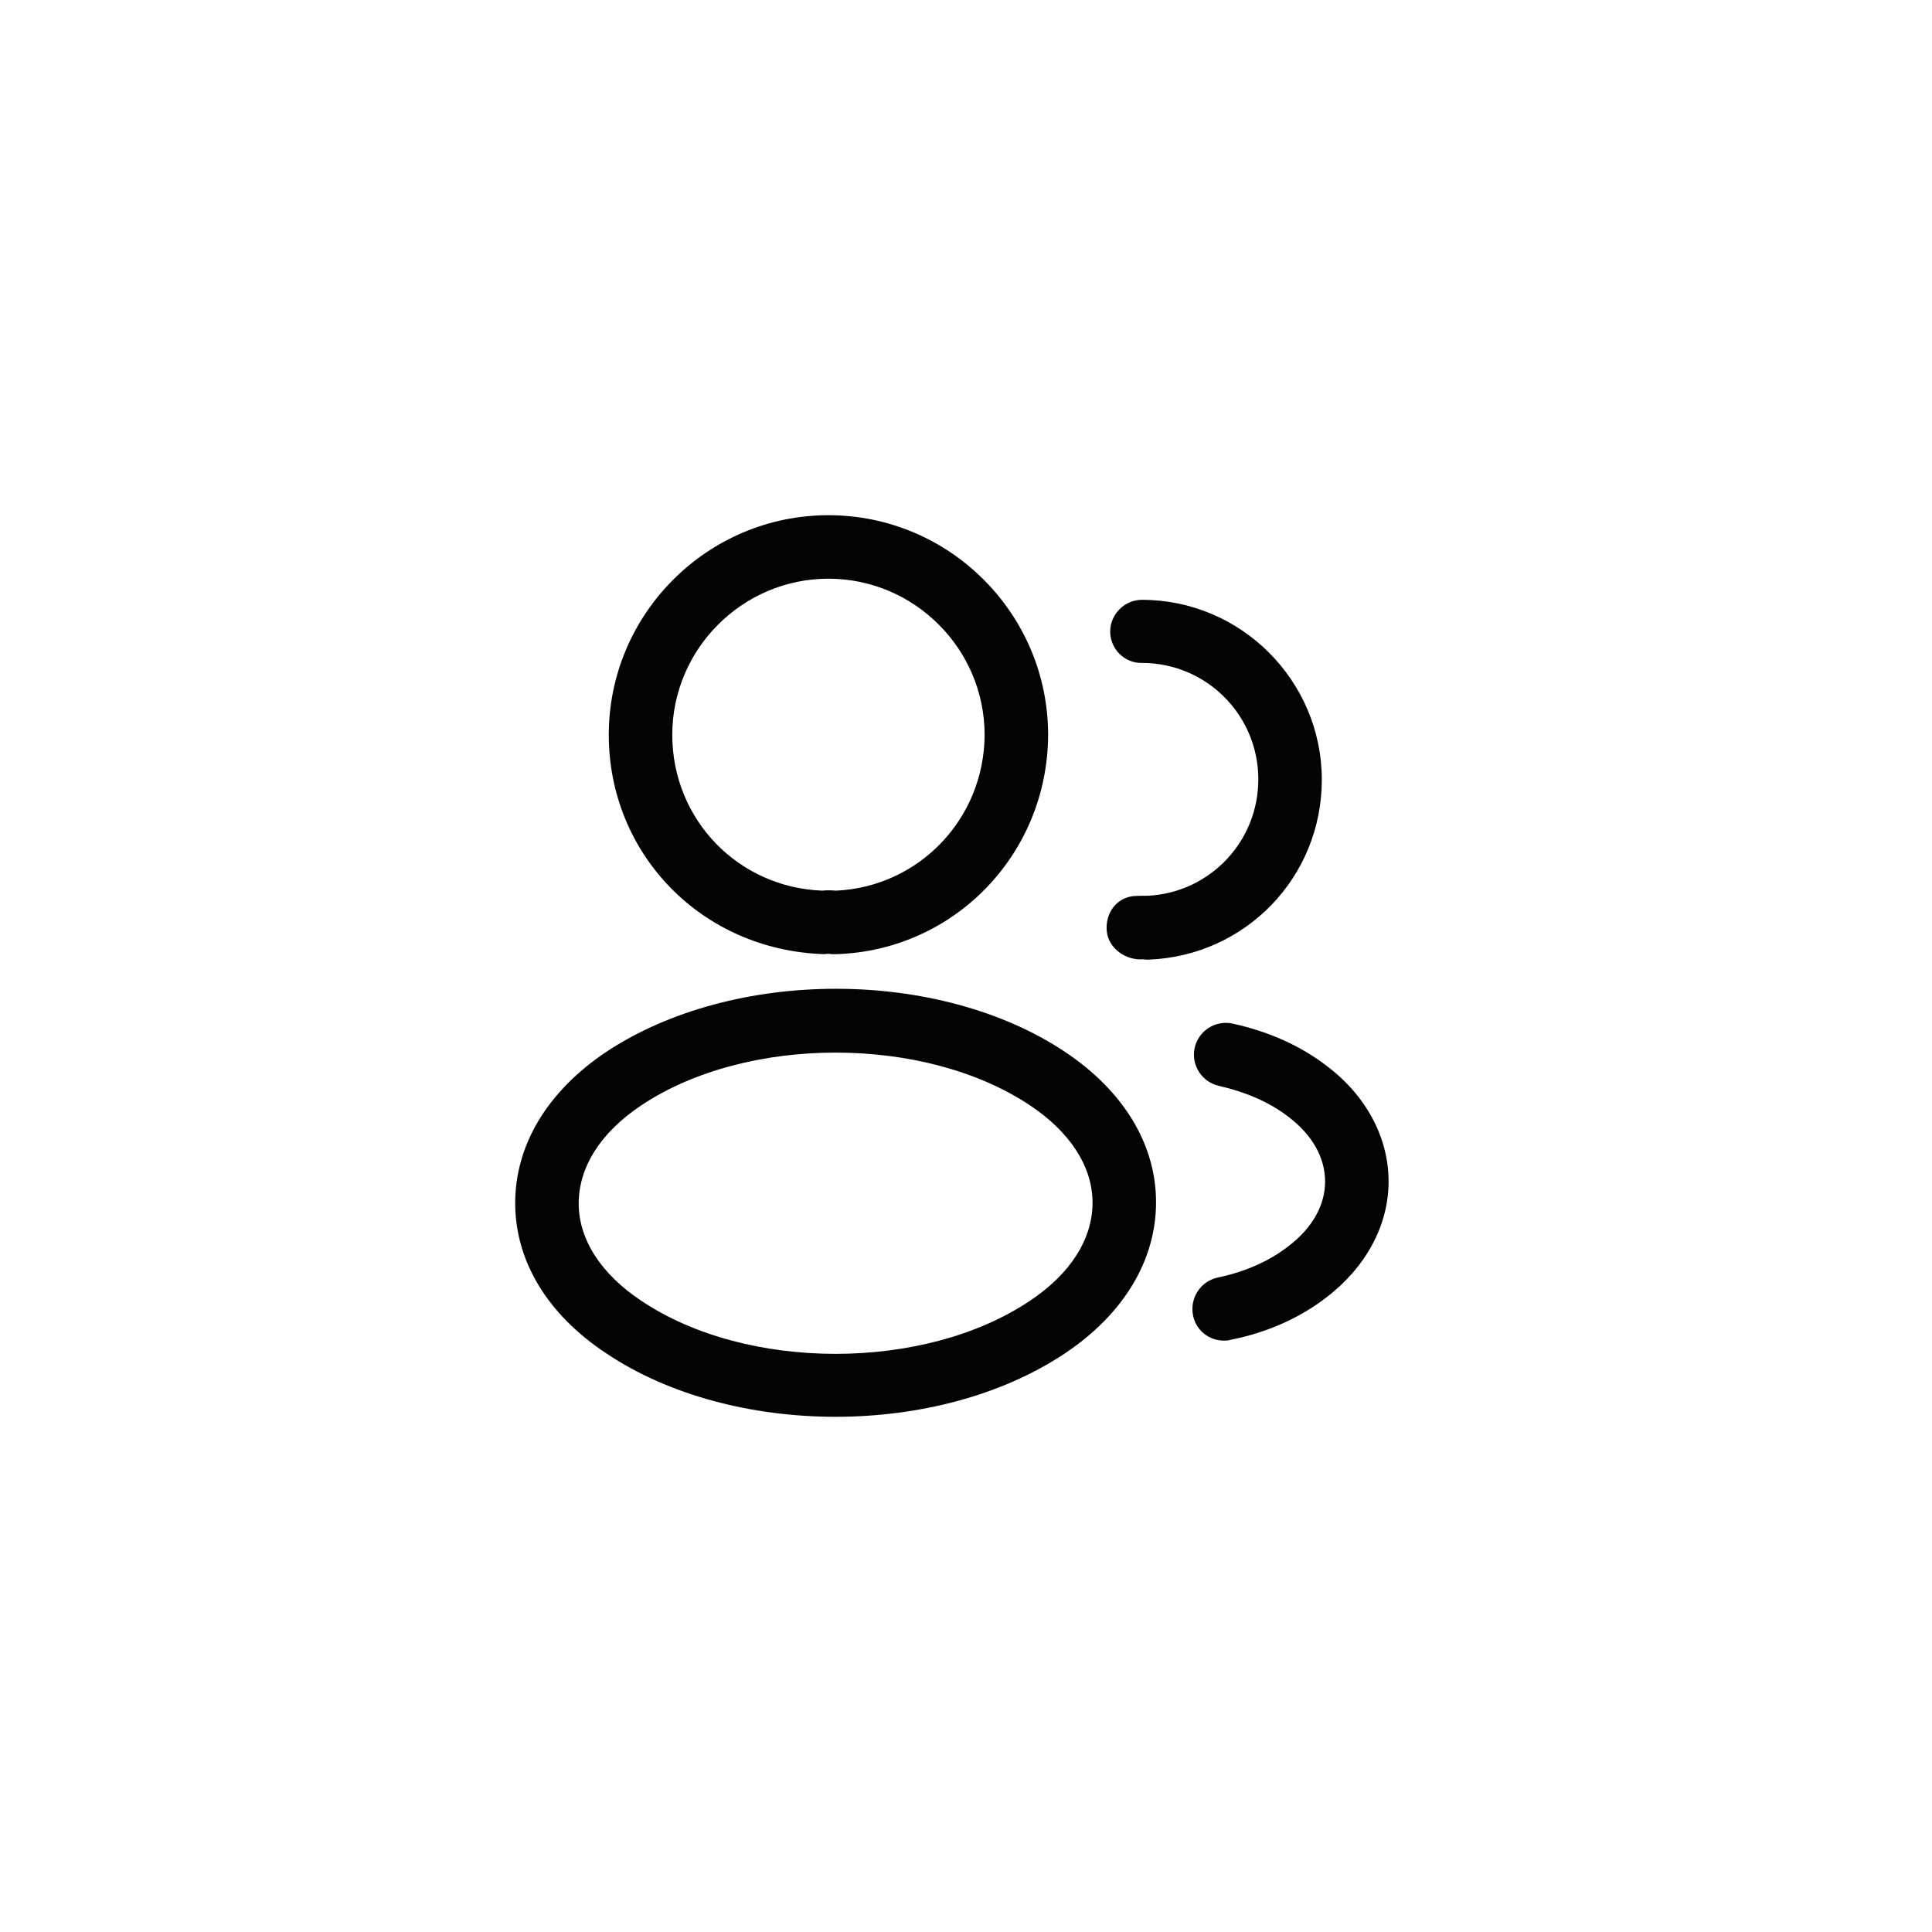
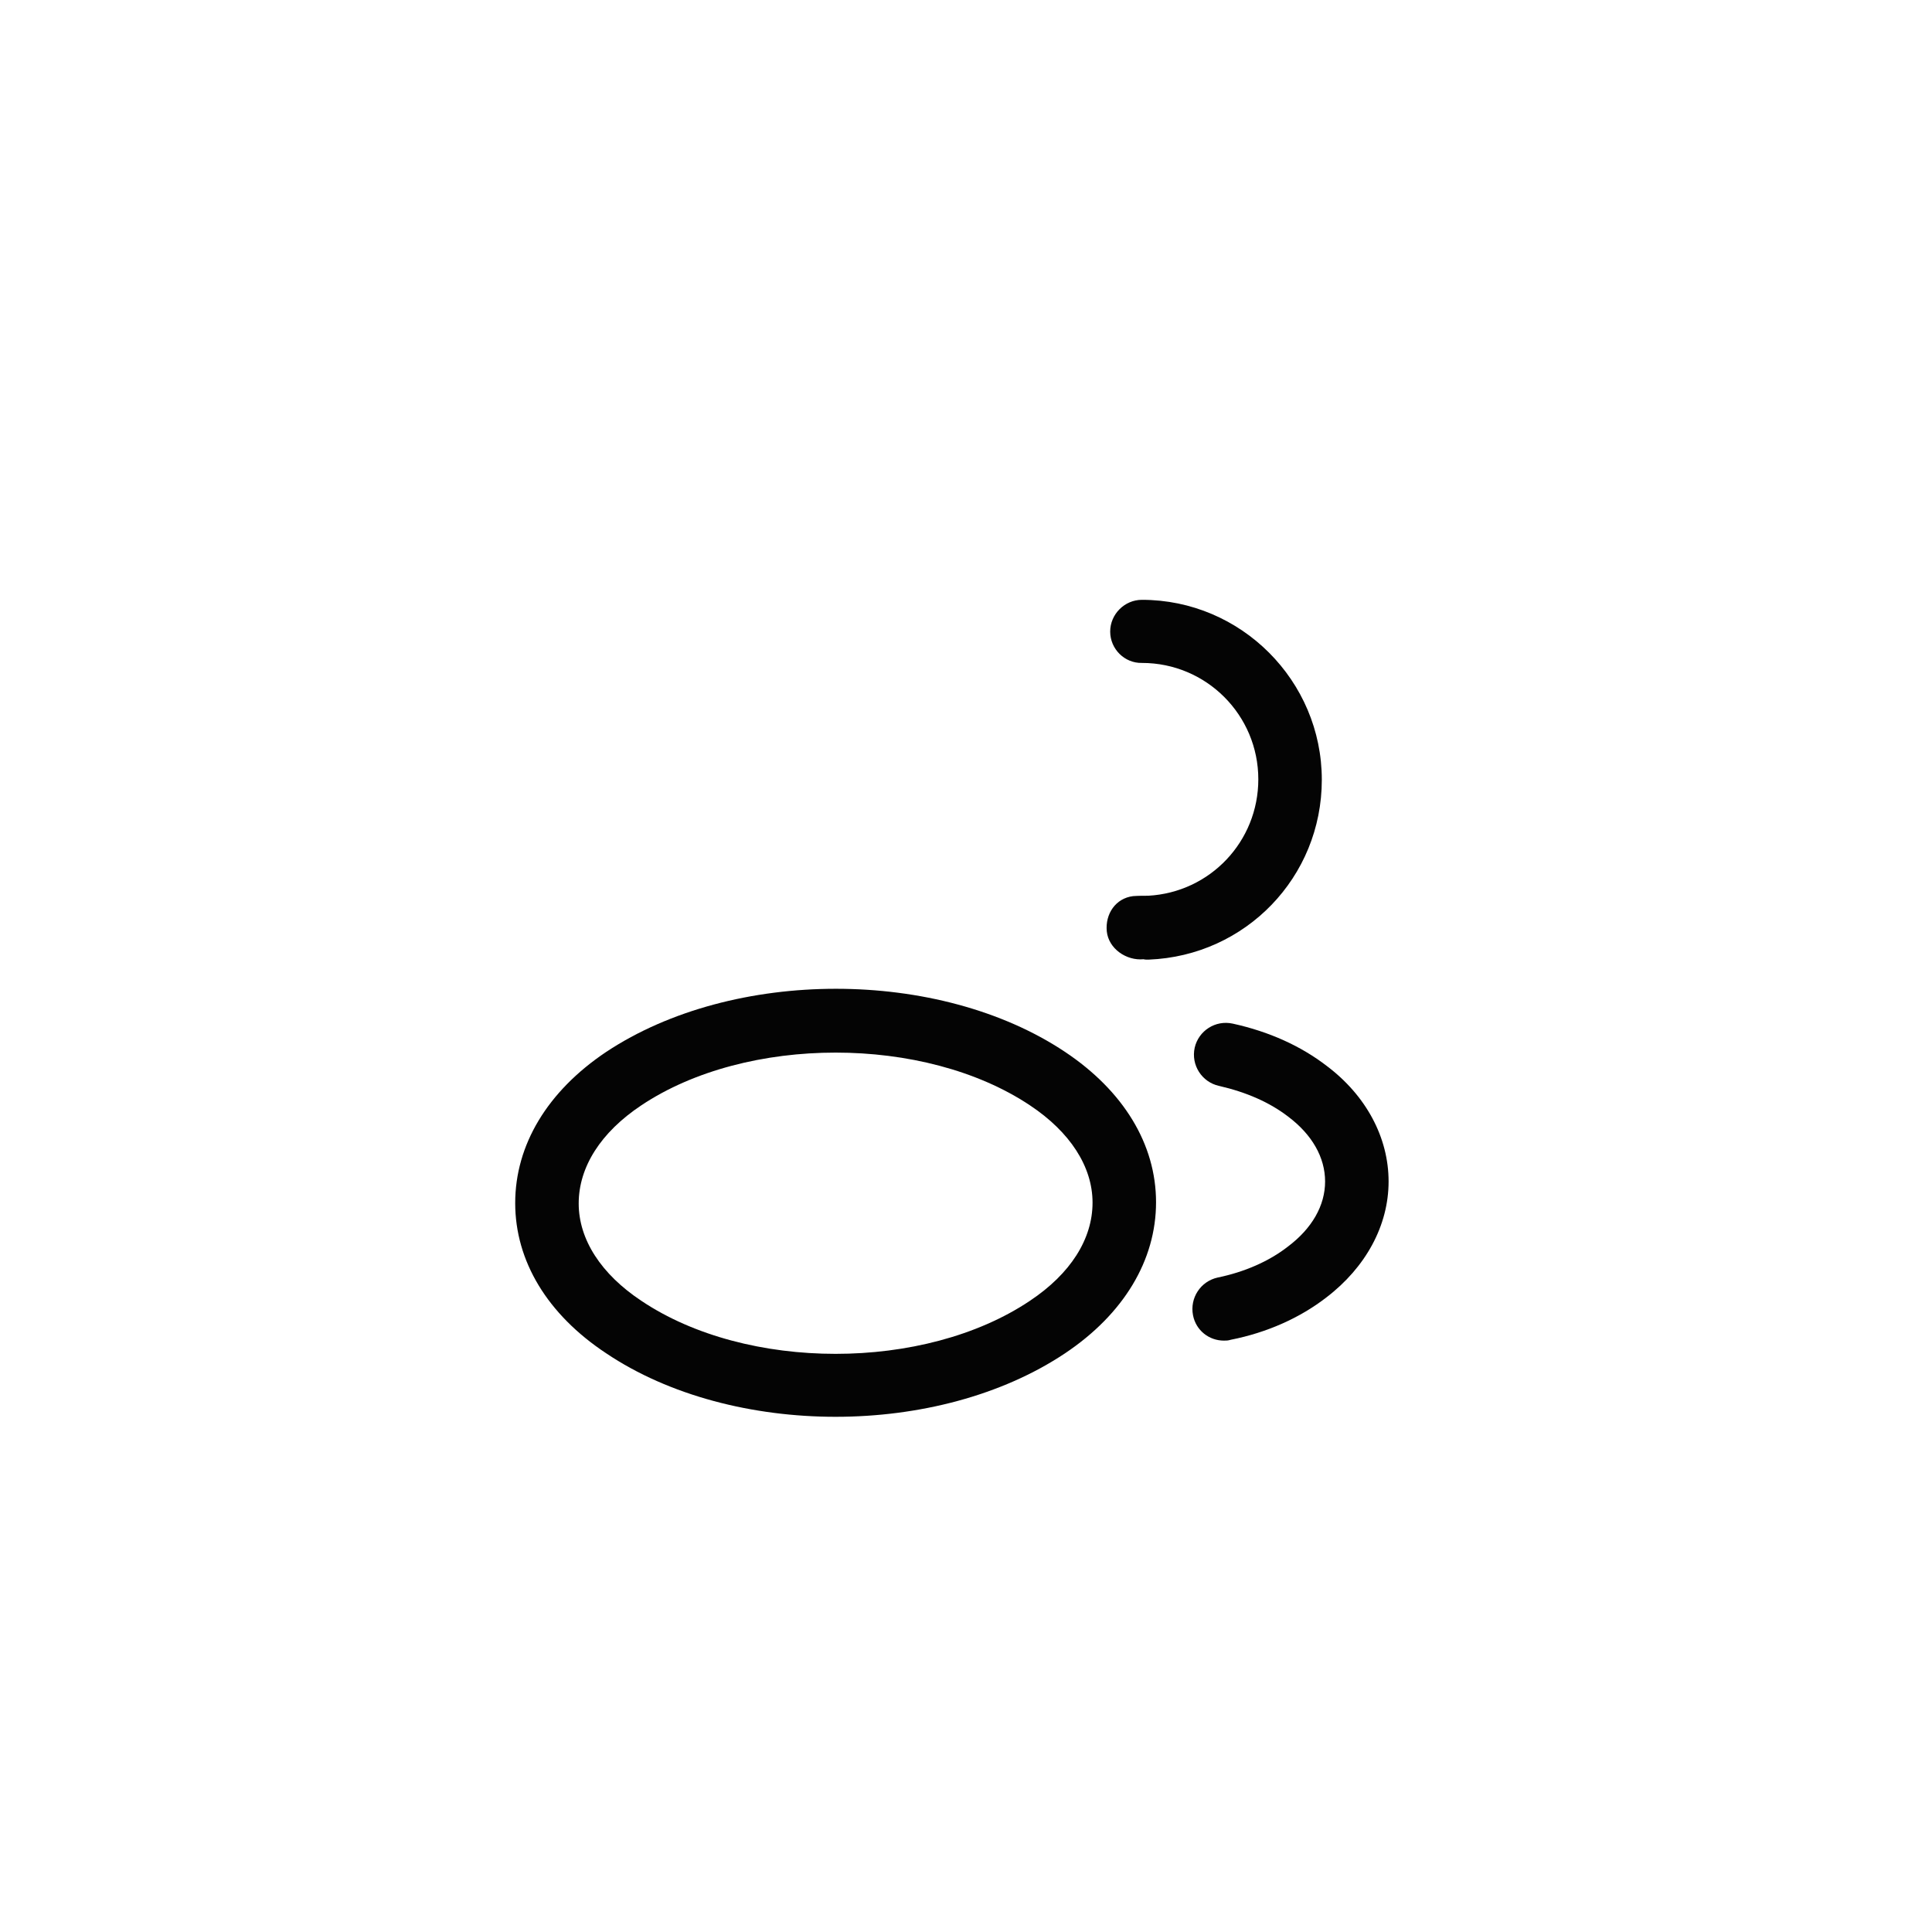
<svg xmlns="http://www.w3.org/2000/svg" width="30" height="30" viewBox="0 0 30 30" fill="none">
-   <path d="M12.969 14.816C12.95 14.816 12.937 14.816 12.917 14.816C12.884 14.809 12.838 14.809 12.799 14.816C10.893 14.757 9.453 13.258 9.453 11.411C9.453 9.531 10.985 8 12.864 8C14.744 8 16.275 9.531 16.275 11.411C16.269 13.258 14.823 14.757 12.989 14.816C12.982 14.816 12.976 14.816 12.969 14.816ZM12.864 8.986C11.53 8.986 10.439 10.077 10.439 11.411C10.439 12.726 11.464 13.784 12.772 13.83C12.812 13.823 12.897 13.823 12.982 13.83C14.271 13.771 15.283 12.713 15.289 11.411C15.289 10.077 14.198 8.986 12.864 8.986Z" fill="#040404" />
  <path d="M17.817 14.901C17.798 14.901 17.778 14.901 17.758 14.895C17.489 14.921 17.213 14.73 17.186 14.461C17.16 14.191 17.324 13.948 17.594 13.915C17.673 13.909 17.758 13.909 17.83 13.909C18.79 13.856 19.539 13.067 19.539 12.101C19.539 11.102 18.731 10.294 17.732 10.294C17.462 10.3 17.239 10.077 17.239 9.807C17.239 9.538 17.462 9.314 17.732 9.314C19.27 9.314 20.525 10.57 20.525 12.108C20.525 13.62 19.342 14.842 17.837 14.901C17.83 14.901 17.824 14.901 17.817 14.901Z" fill="#040404" />
  <path d="M12.975 22C11.687 22 10.392 21.672 9.413 21.014C8.499 20.41 8 19.581 8 18.681C8 17.78 8.499 16.946 9.413 16.334C11.385 15.027 14.579 15.027 16.538 16.334C17.445 16.939 17.951 17.767 17.951 18.668C17.951 19.568 17.451 20.403 16.538 21.014C15.552 21.672 14.264 22 12.975 22ZM9.959 17.163C9.328 17.583 8.986 18.122 8.986 18.688C8.986 19.246 9.334 19.785 9.959 20.199C11.595 21.297 14.355 21.297 15.992 20.199C16.623 19.779 16.965 19.24 16.965 18.674C16.965 18.116 16.616 17.577 15.992 17.163C14.355 16.072 11.595 16.072 9.959 17.163Z" fill="#040404" />
  <path d="M19.005 20.817C18.775 20.817 18.571 20.66 18.525 20.423C18.473 20.154 18.643 19.897 18.906 19.838C19.32 19.753 19.702 19.588 19.997 19.358C20.372 19.076 20.576 18.721 20.576 18.346C20.576 17.971 20.372 17.617 20.004 17.34C19.715 17.117 19.353 16.959 18.926 16.861C18.663 16.802 18.492 16.539 18.551 16.269C18.611 16.006 18.873 15.835 19.143 15.895C19.708 16.019 20.201 16.243 20.602 16.552C21.213 17.012 21.562 17.663 21.562 18.346C21.562 19.03 21.207 19.68 20.595 20.147C20.188 20.462 19.675 20.693 19.11 20.804C19.071 20.817 19.038 20.817 19.005 20.817Z" fill="#040404" />
</svg>